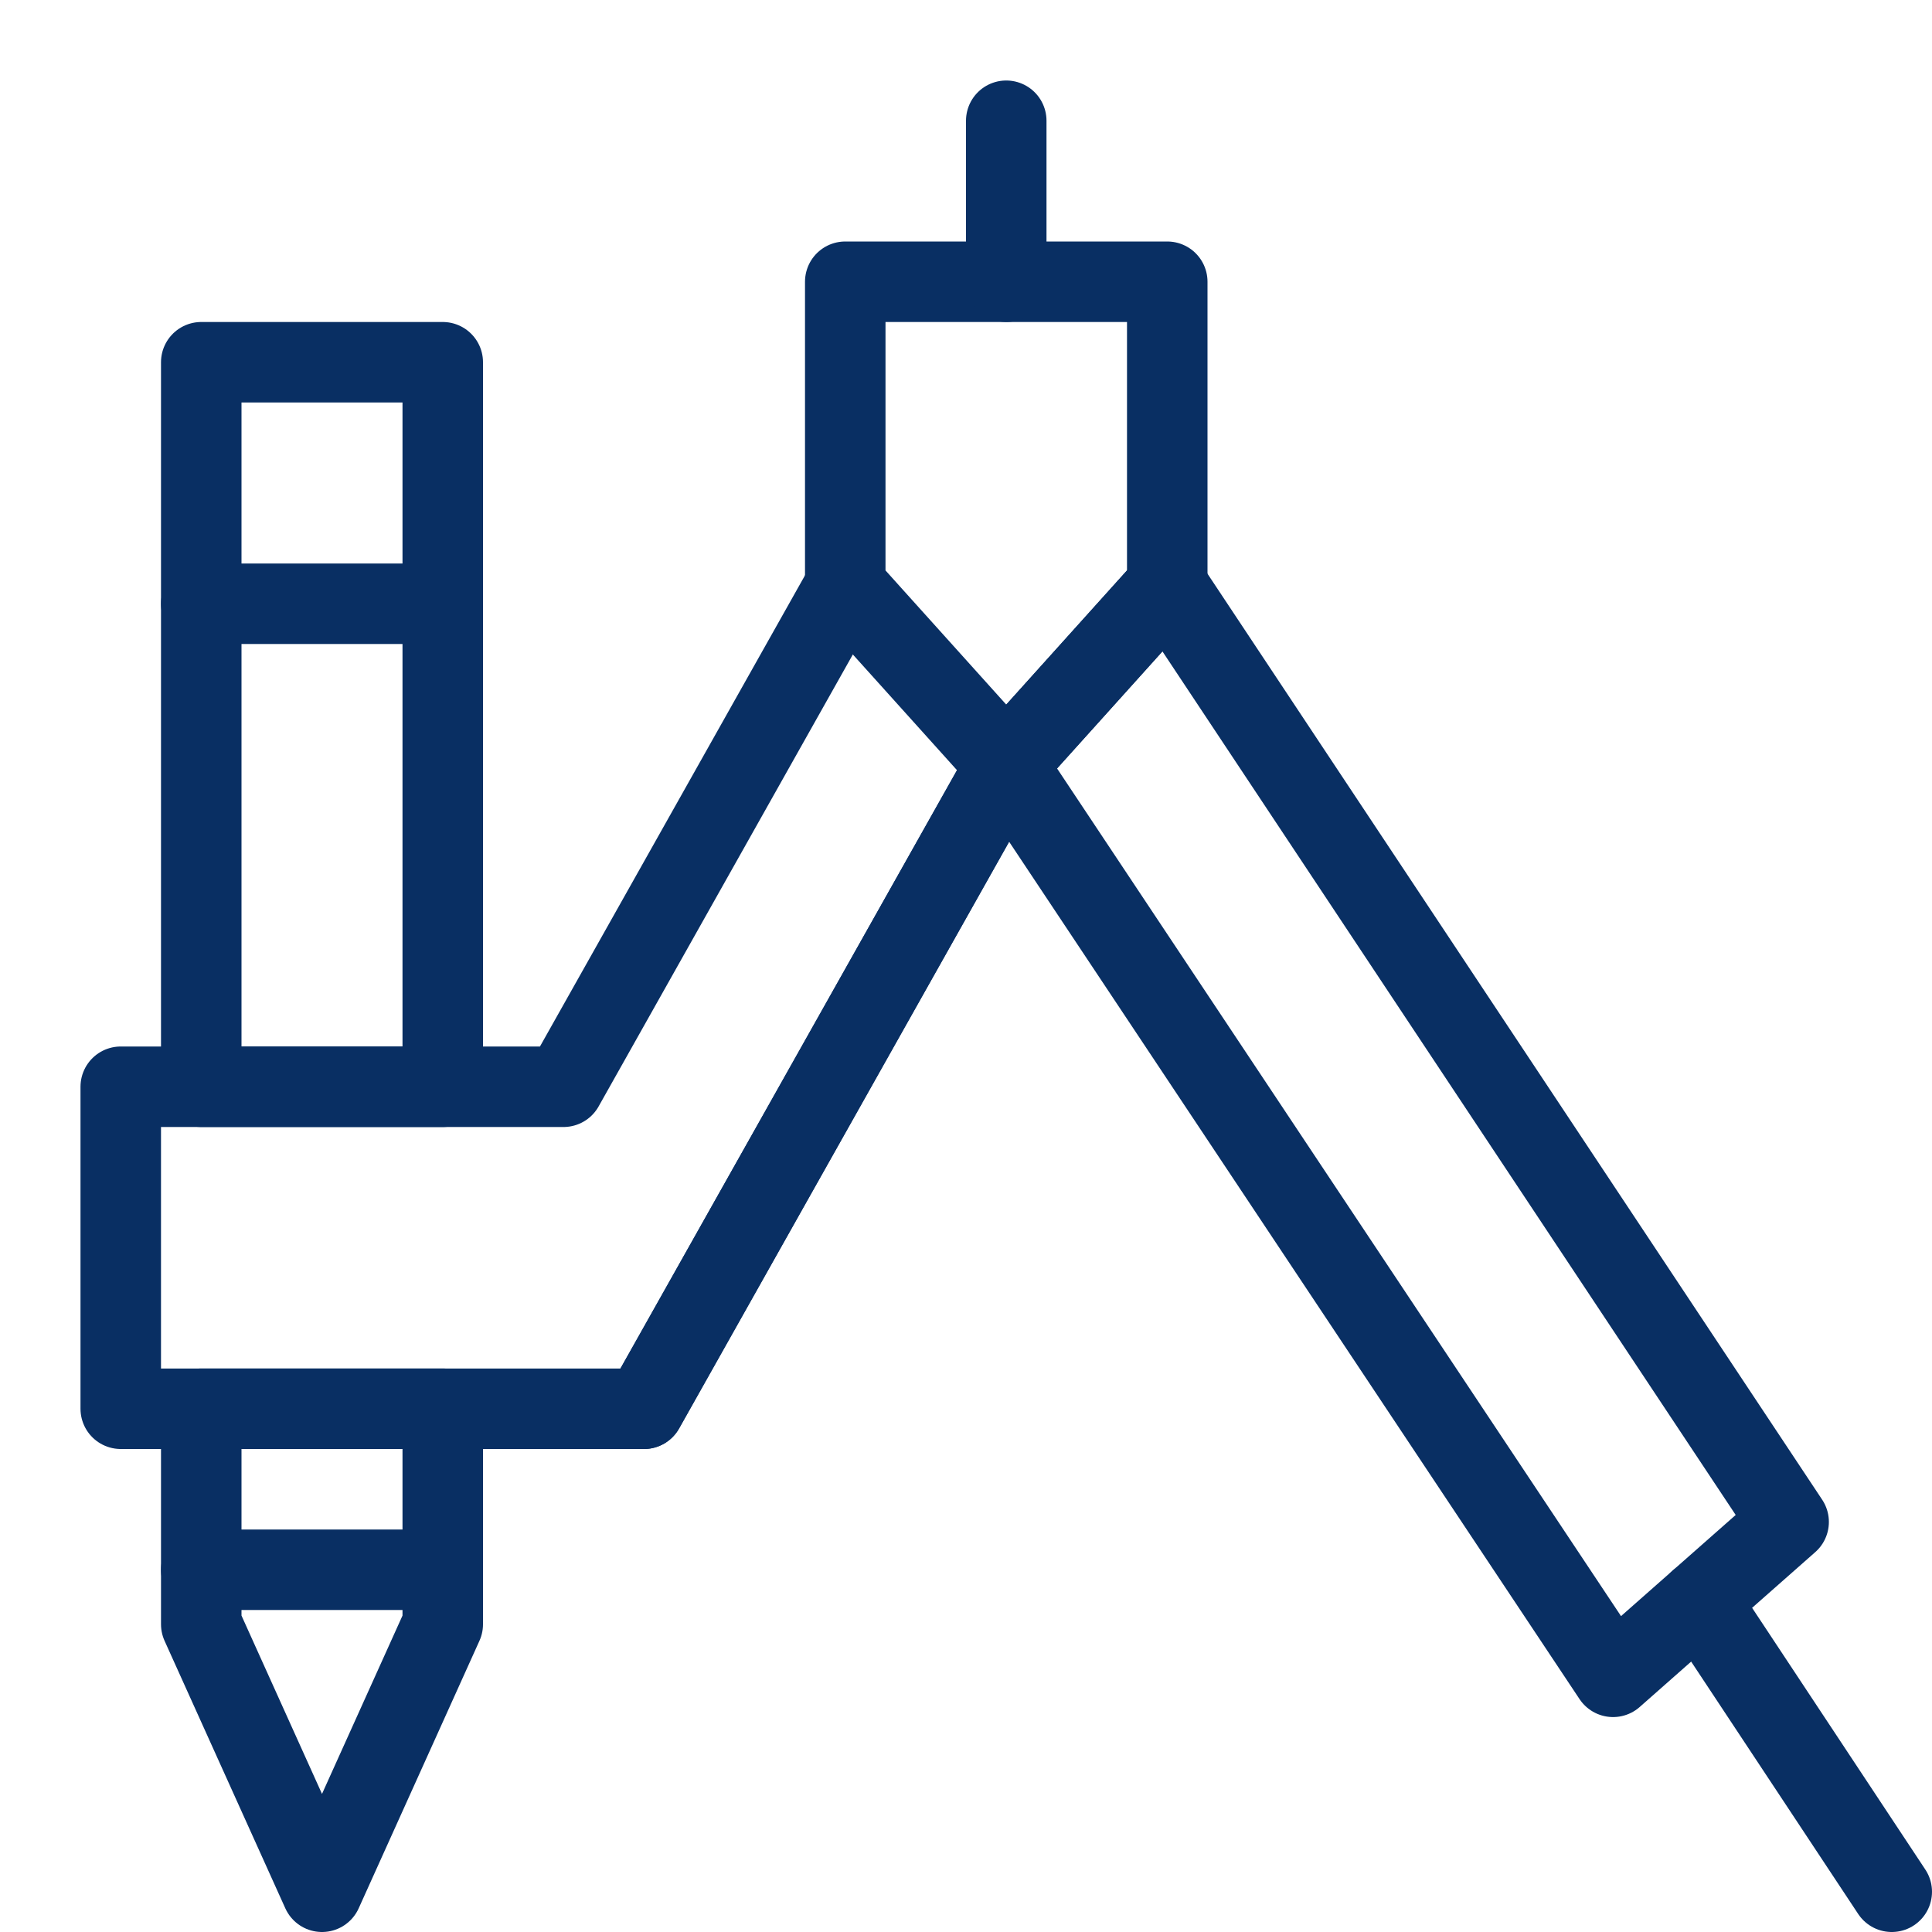
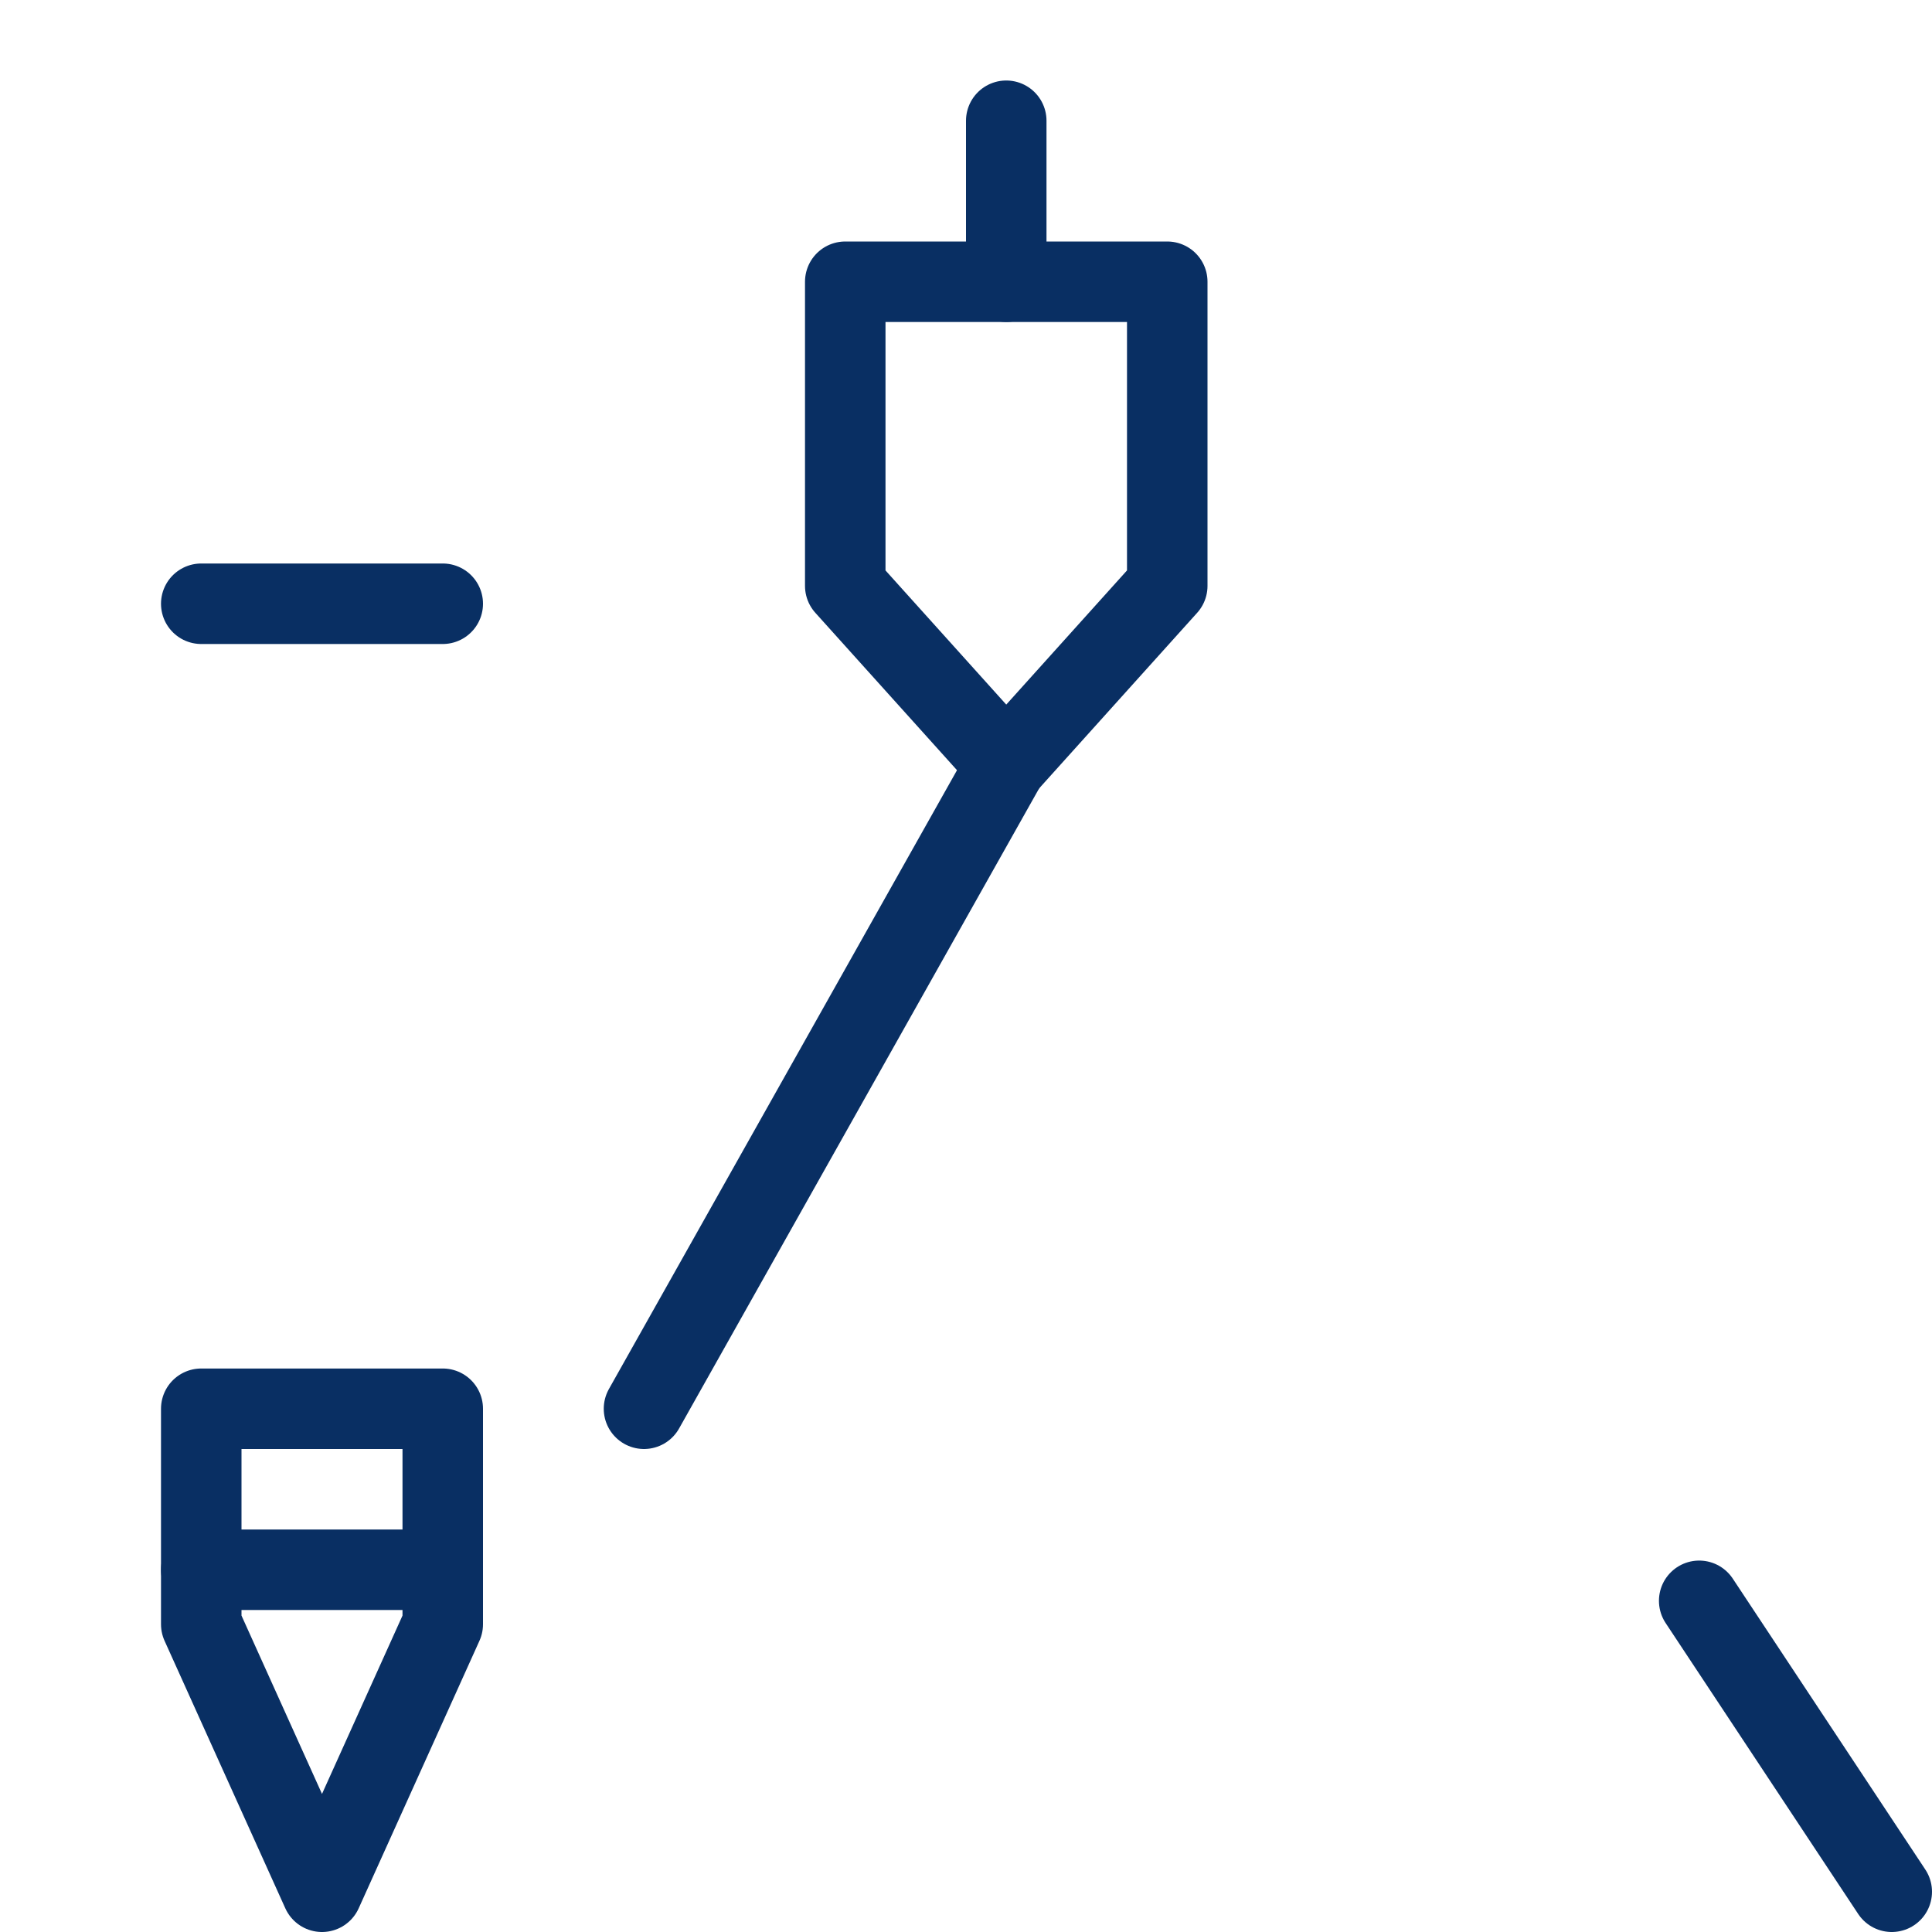
<svg xmlns="http://www.w3.org/2000/svg" fill="none" viewBox="0 0 24 24" id="Compasses--Streamline-Cyber">
  <desc>
    Compasses Streamline Icon: https://streamlinehq.com
  </desc>
  <path stroke="#092f63" stroke-linecap="round" stroke-linejoin="round" stroke-miterlimit="10" d="m14.5 7.278 -2 2.222 -2 -2.222V3.5h4v3.778Z" stroke-width="1" />
  <path stroke="#092f63" stroke-linecap="round" stroke-linejoin="round" stroke-miterlimit="10" d="M12.5 3.5v-2" stroke-width="1" />
  <path stroke="#092f63" stroke-linecap="round" stroke-linejoin="round" stroke-miterlimit="10" d="M21.108 19.886 23.5 23.5" stroke-width="1" />
  <path stroke="#092f63" stroke-linecap="round" stroke-linejoin="round" stroke-miterlimit="10" d="M5.5 20.177 4 23.5l-1.5 -3.323V17.5h3v2.677Z" stroke-width="1" />
-   <path stroke="#092f63" stroke-linecap="round" stroke-linejoin="round" stroke-miterlimit="10" d="M5.5 4.5h-3v9h3v-9Z" stroke-width="1" />
  <path stroke="#092f63" stroke-linecap="round" stroke-linejoin="round" stroke-miterlimit="10" d="M2.5 7.5h3" stroke-width="1" />
  <path stroke="#092f63" stroke-linecap="round" stroke-linejoin="round" stroke-miterlimit="10" d="m12.5 9.5 -4.5 8" stroke-width="1" />
-   <path stroke="#092f63" stroke-linecap="round" stroke-linejoin="round" stroke-miterlimit="10" d="M10.5 7.278 7 13.5H1.5v4H8l4.5 -8" stroke-width="1" />
-   <path stroke="#092f63" stroke-linecap="round" stroke-linejoin="round" stroke-miterlimit="10" d="M22.219 18.906 14.5 7.278l-2 2.222L20.038 20.83l2.181 -1.924Z" stroke-width="1" />
  <path stroke="#092f63" stroke-linecap="round" stroke-linejoin="round" stroke-miterlimit="10" d="M2.5 19.5h3" stroke-width="1" />
</svg>